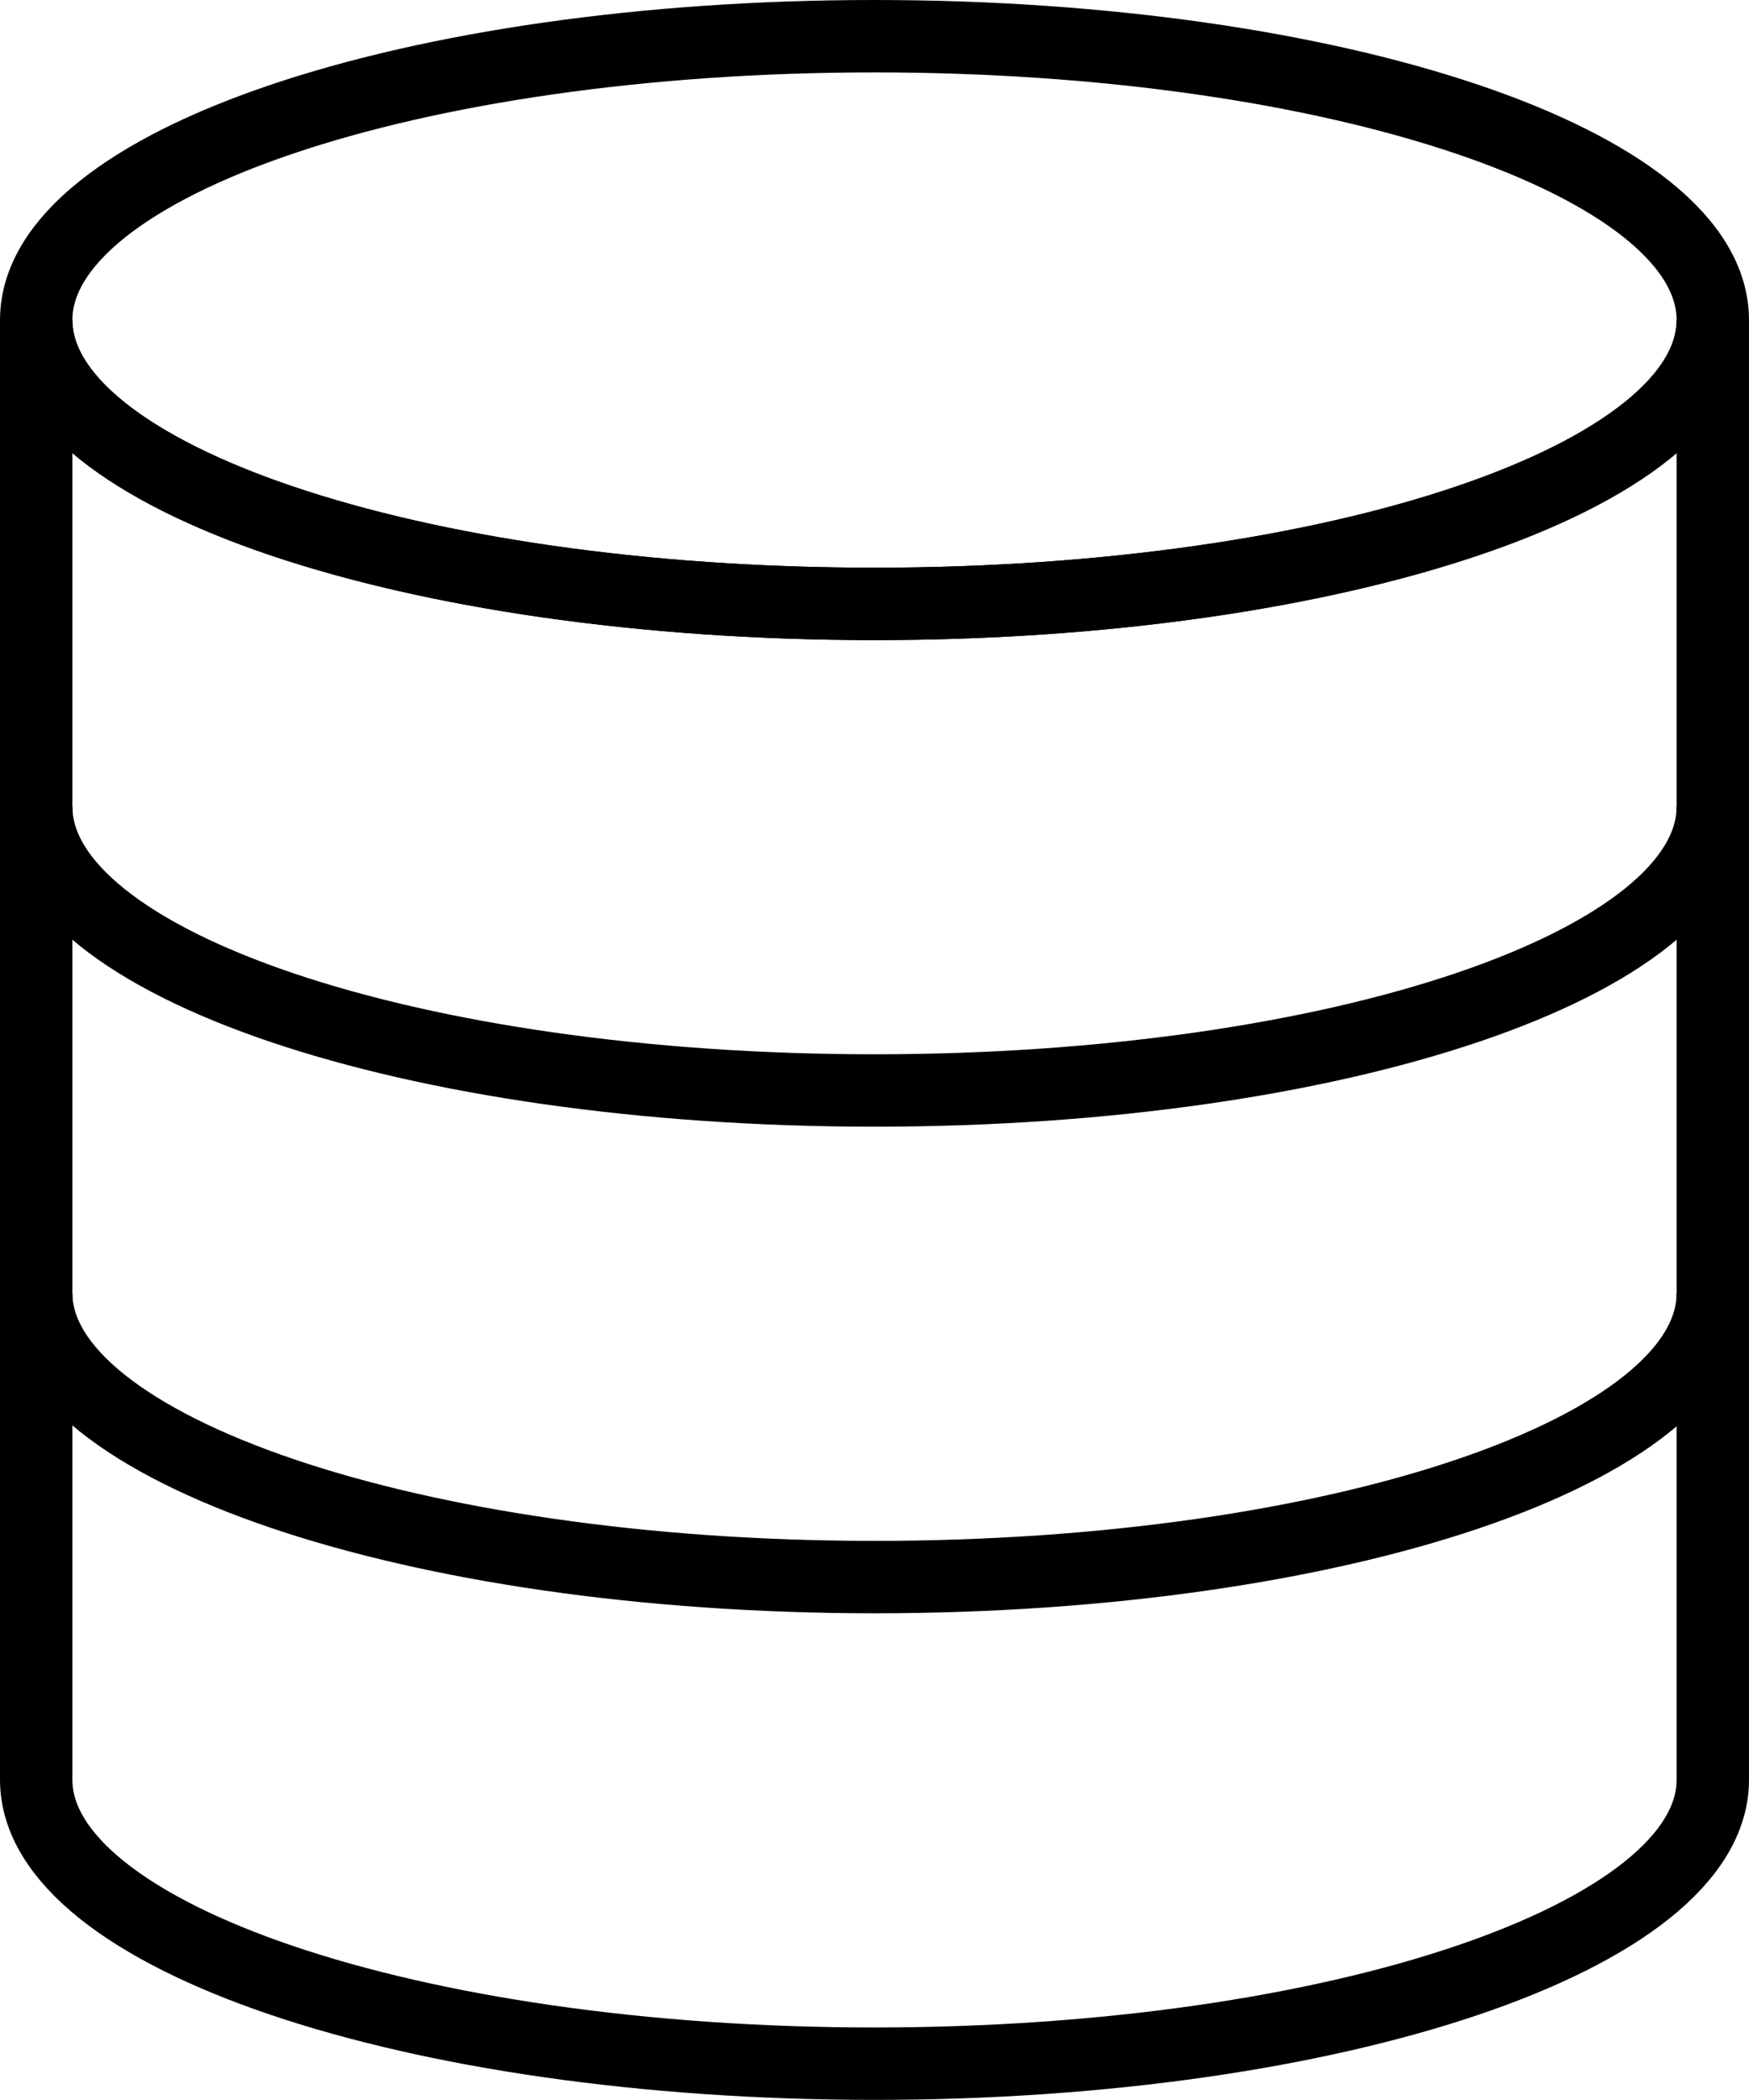
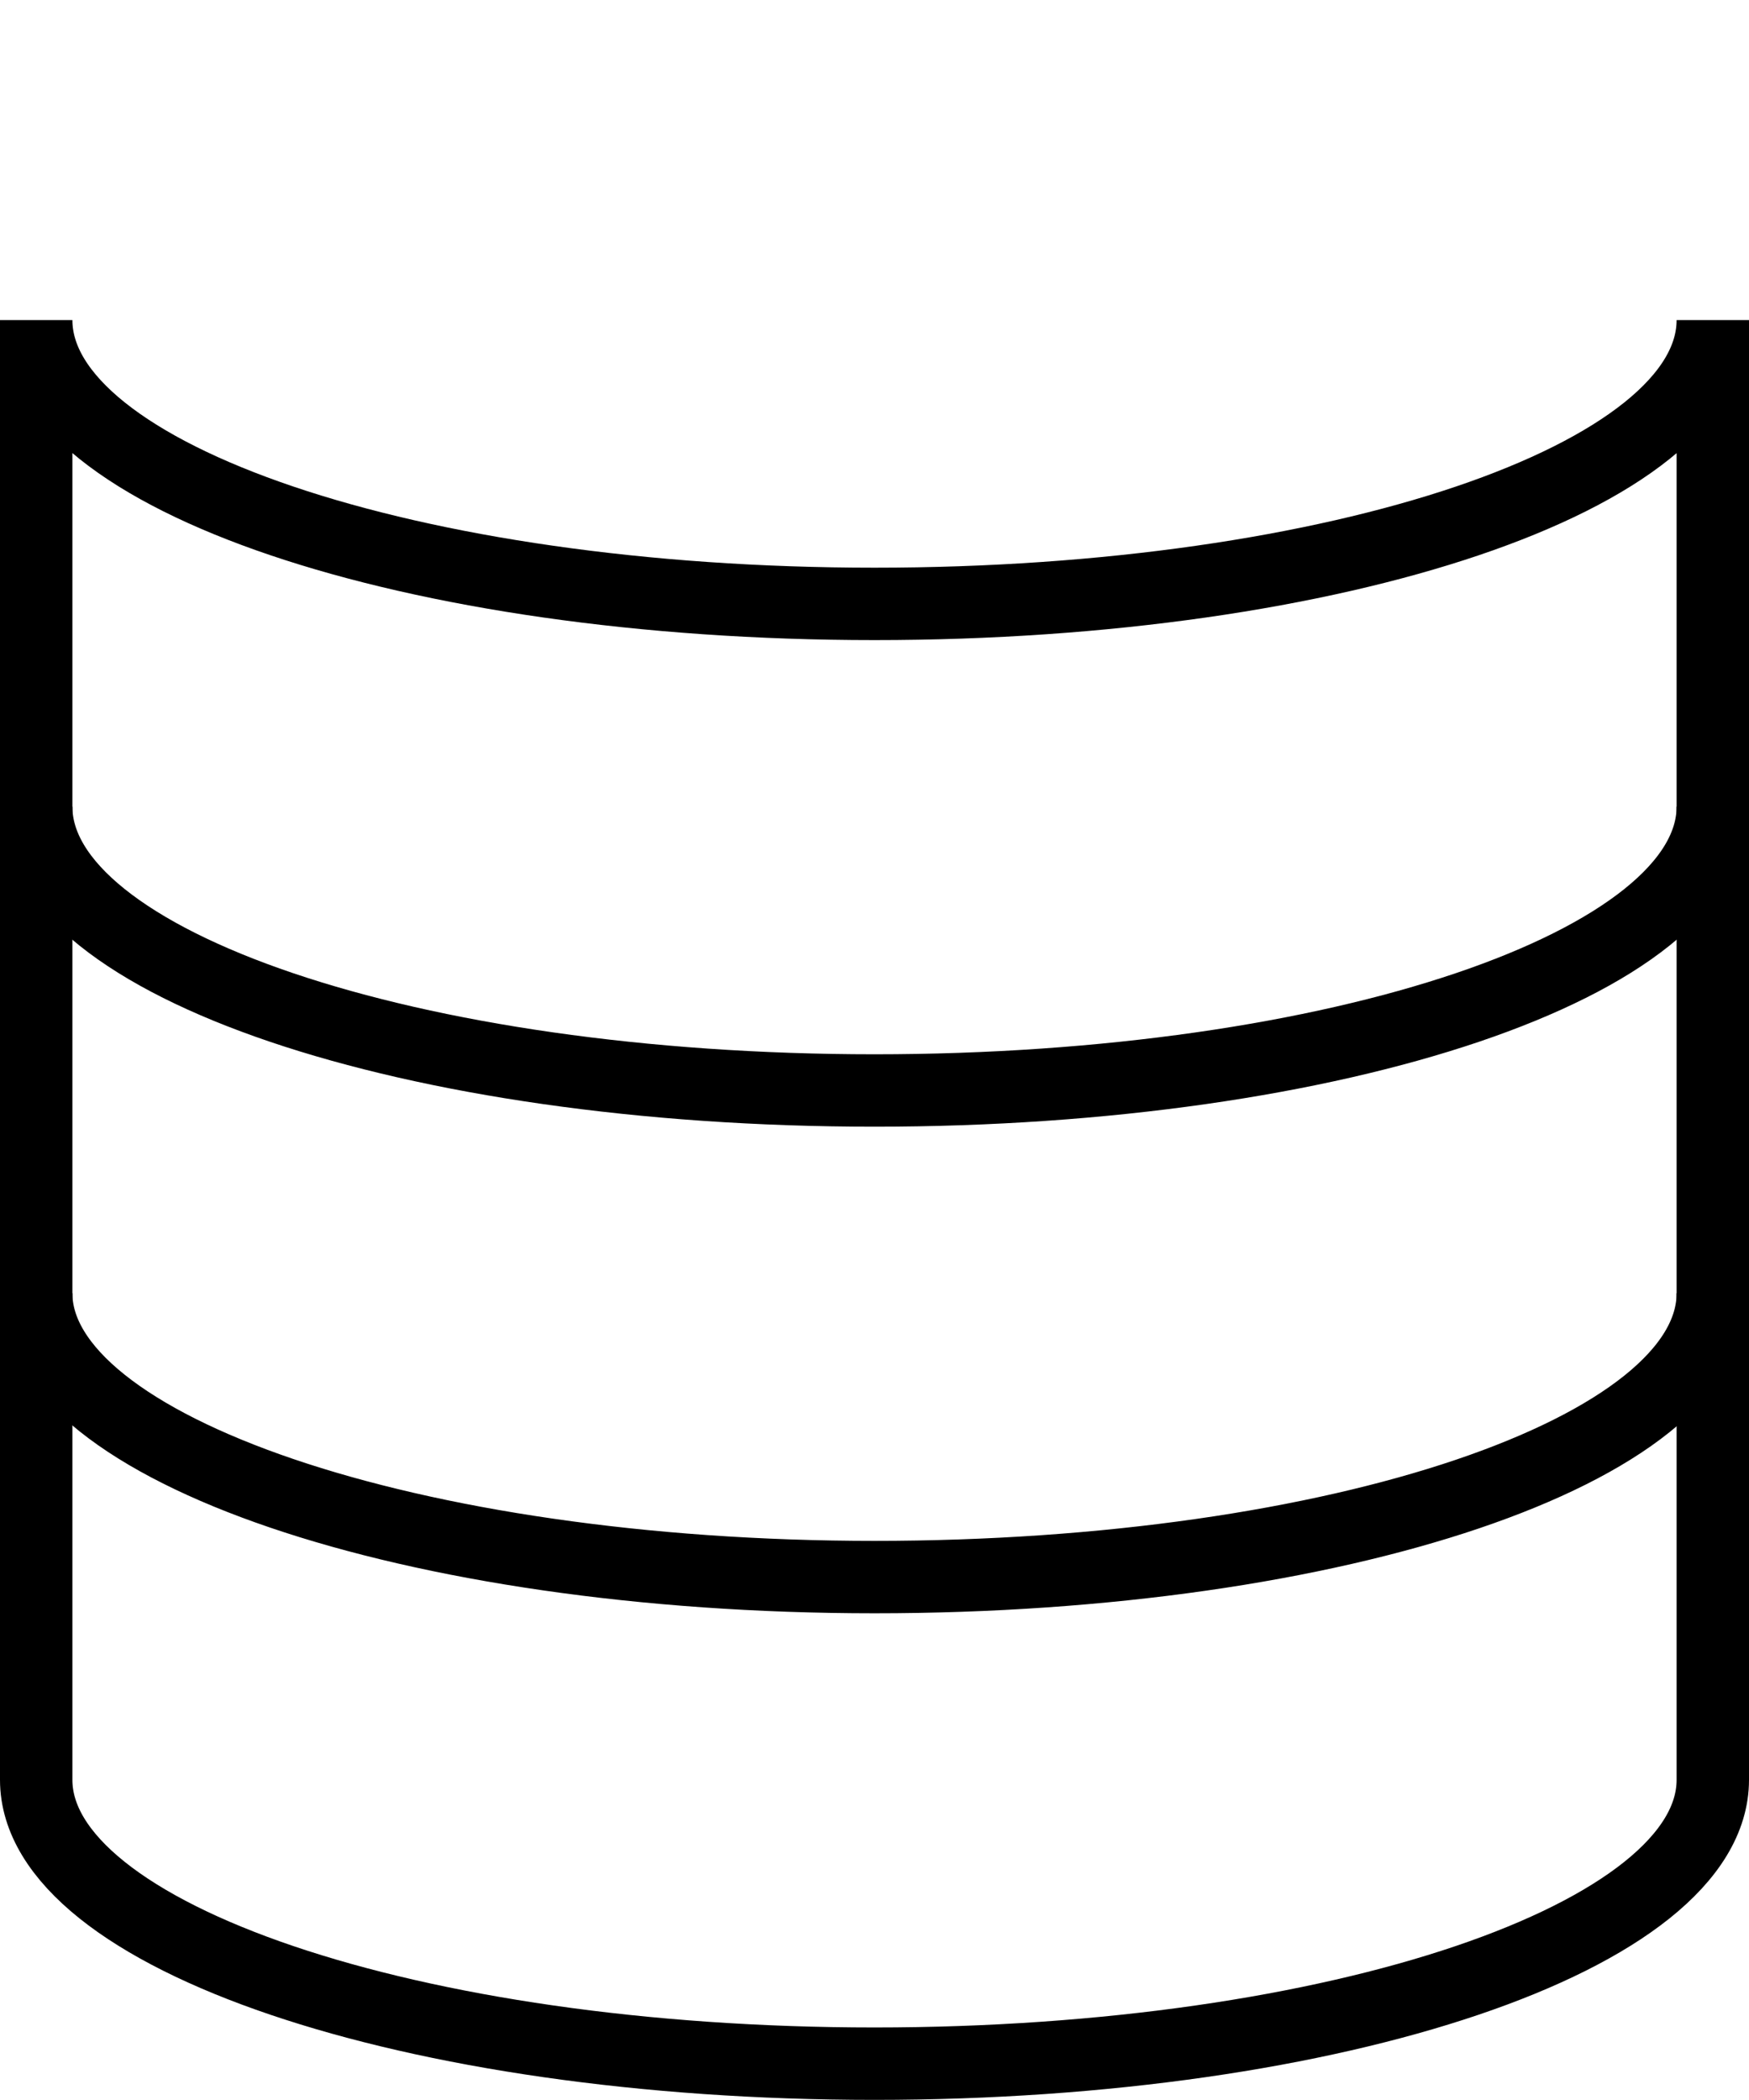
<svg xmlns="http://www.w3.org/2000/svg" viewBox="0 0 24.16 29">
  <defs>
    <style>.cls-1{fill:none;stroke:#000;stroke-miterlimit:10;}</style>
  </defs>
  <g id="图层_2" data-name="图层 2">
    <g id="图层_1-2" data-name="图层 1">
-       <path class="cls-1" d="M23.66,4.42c0,2.17-5.18,3.92-11.58,3.92S.5,6.59.5,4.42,5.69.5,12.08.5,23.66,2.25,23.66,4.42Z" />
      <path class="cls-1" d="M23.66,11.14c0,2.17-5.18,3.92-11.58,3.92S.5,13.31.5,11.14" />
      <path class="cls-1" d="M23.66,17.86c0,2.17-5.18,3.92-11.58,3.92S.5,20,.5,17.86" />
      <path class="cls-1" d="M12.08,8.34C5.69,8.34.5,6.59.5,4.42V24.58c0,2.16,5.19,3.92,11.58,3.92s11.58-1.76,11.58-3.92V4.42C23.66,6.59,18.48,8.34,12.08,8.34Z" />
    </g>
  </g>
</svg>